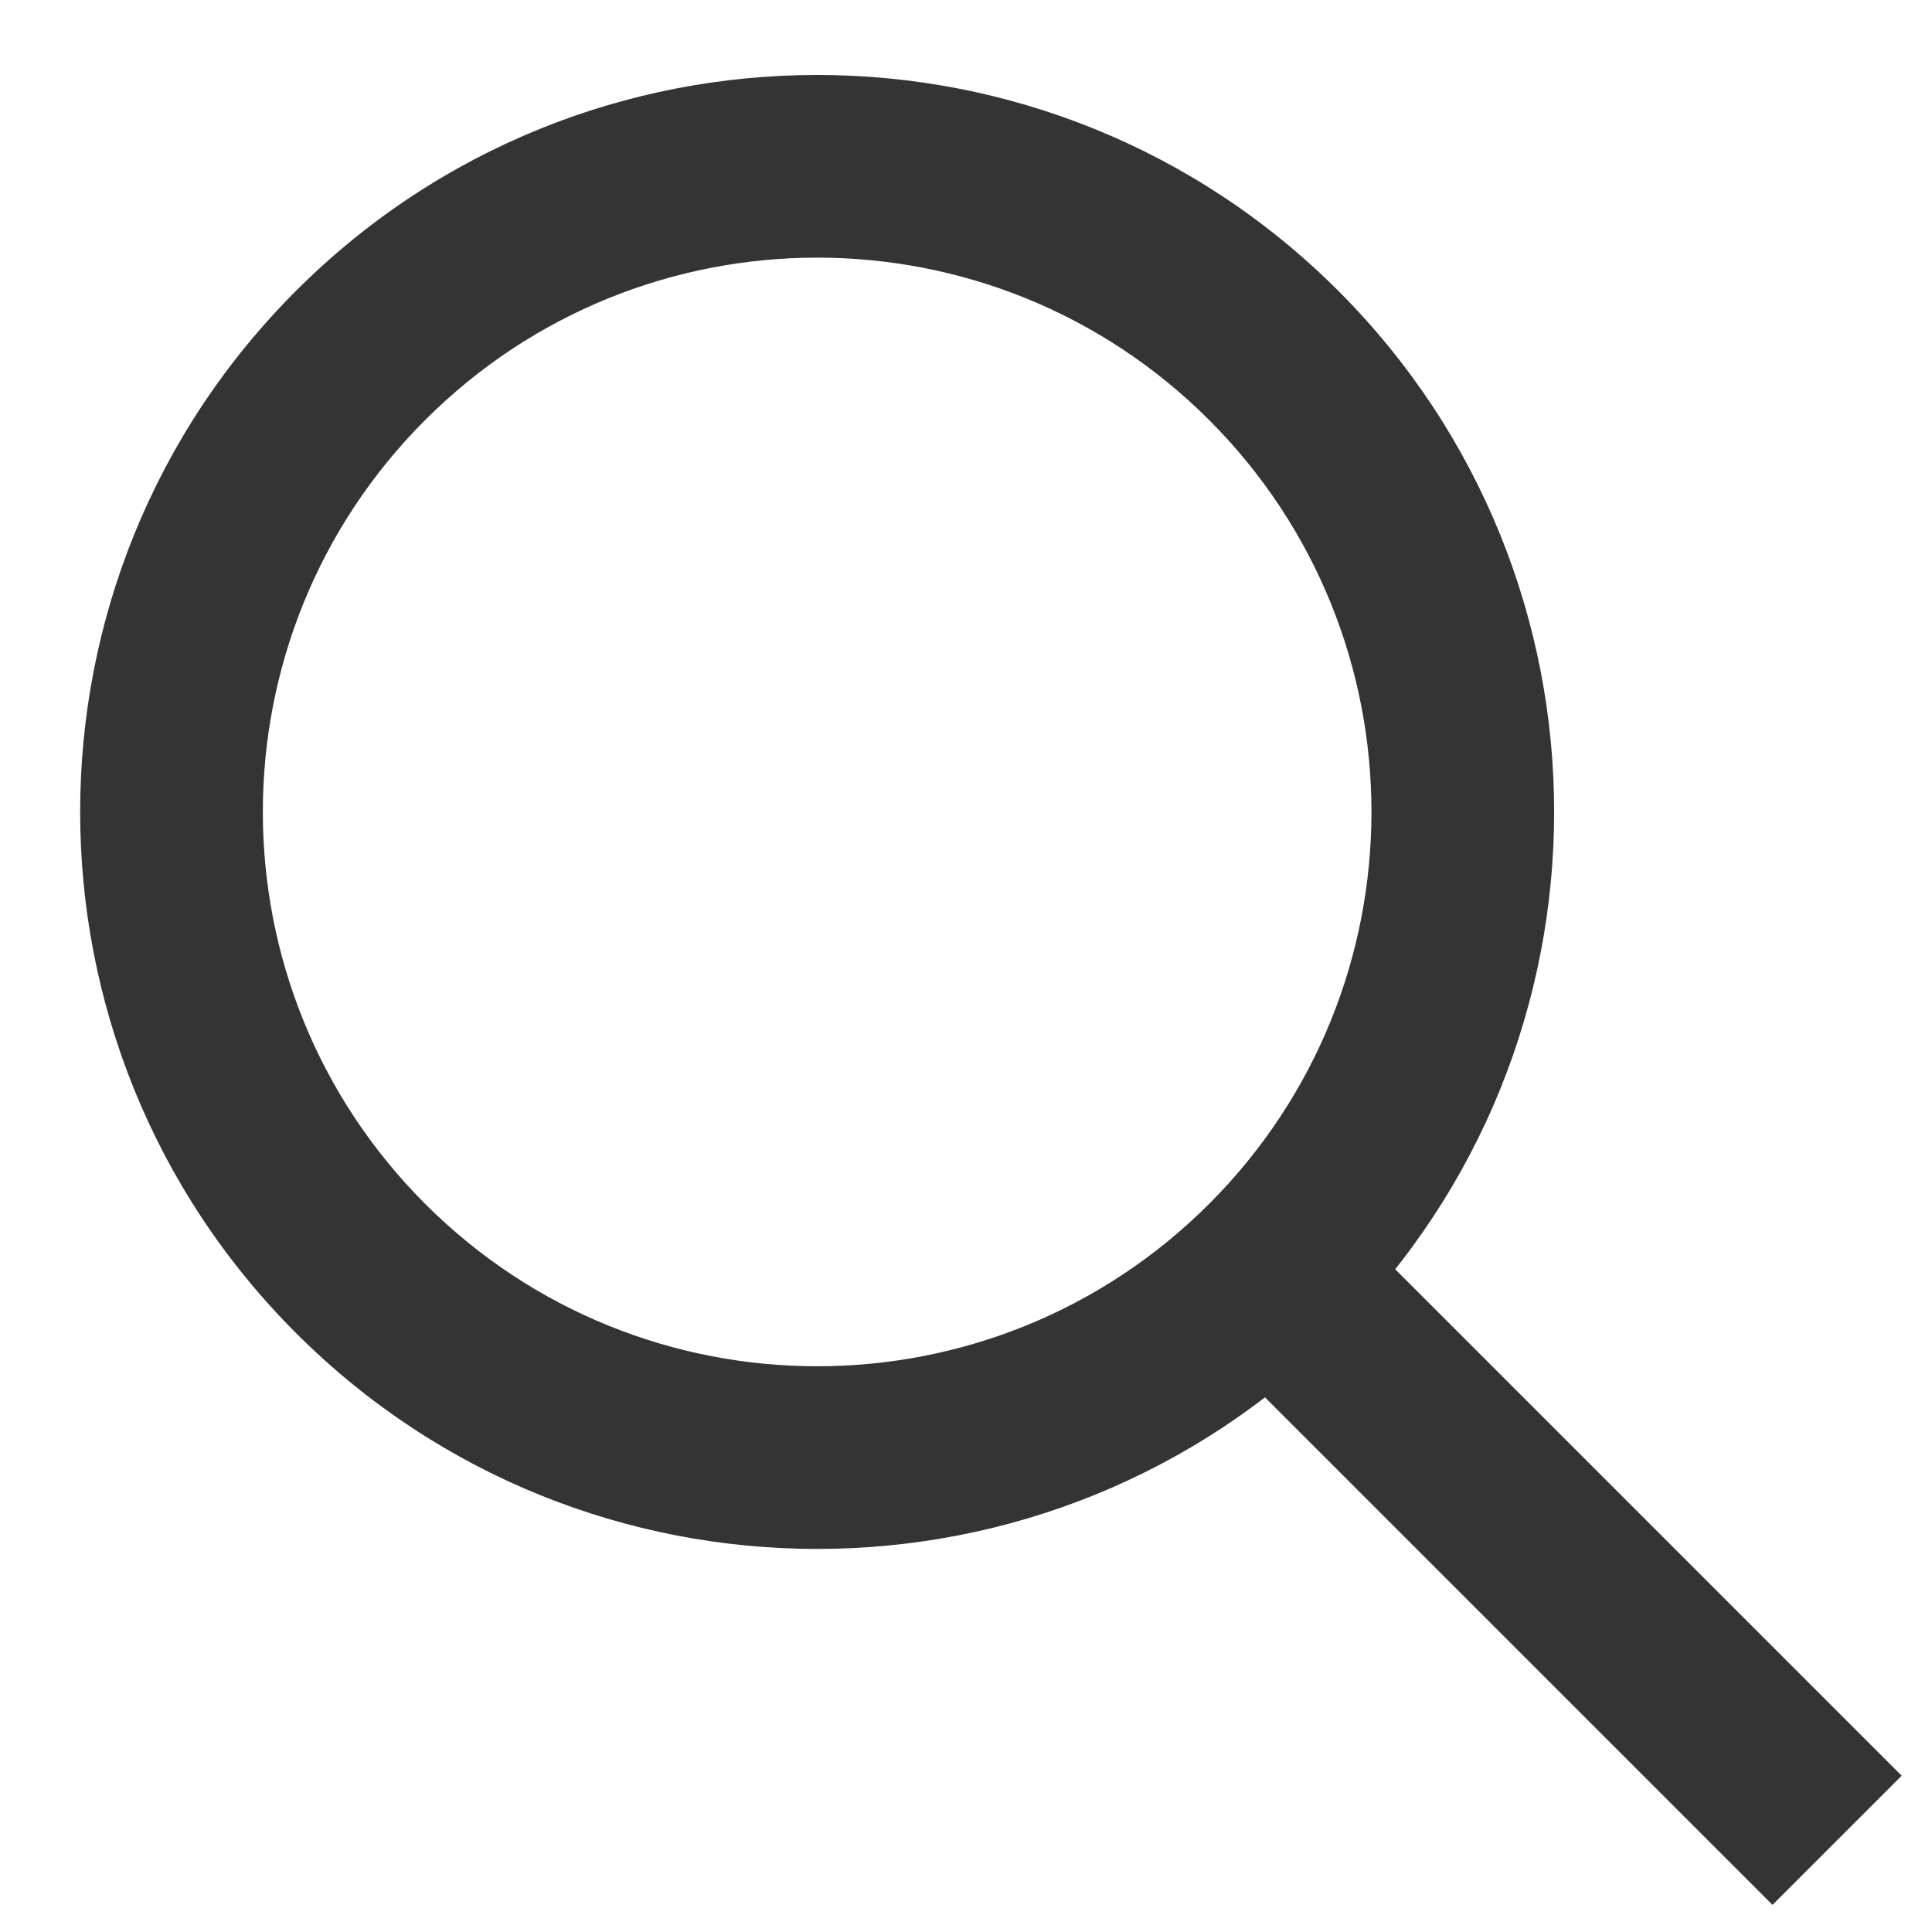
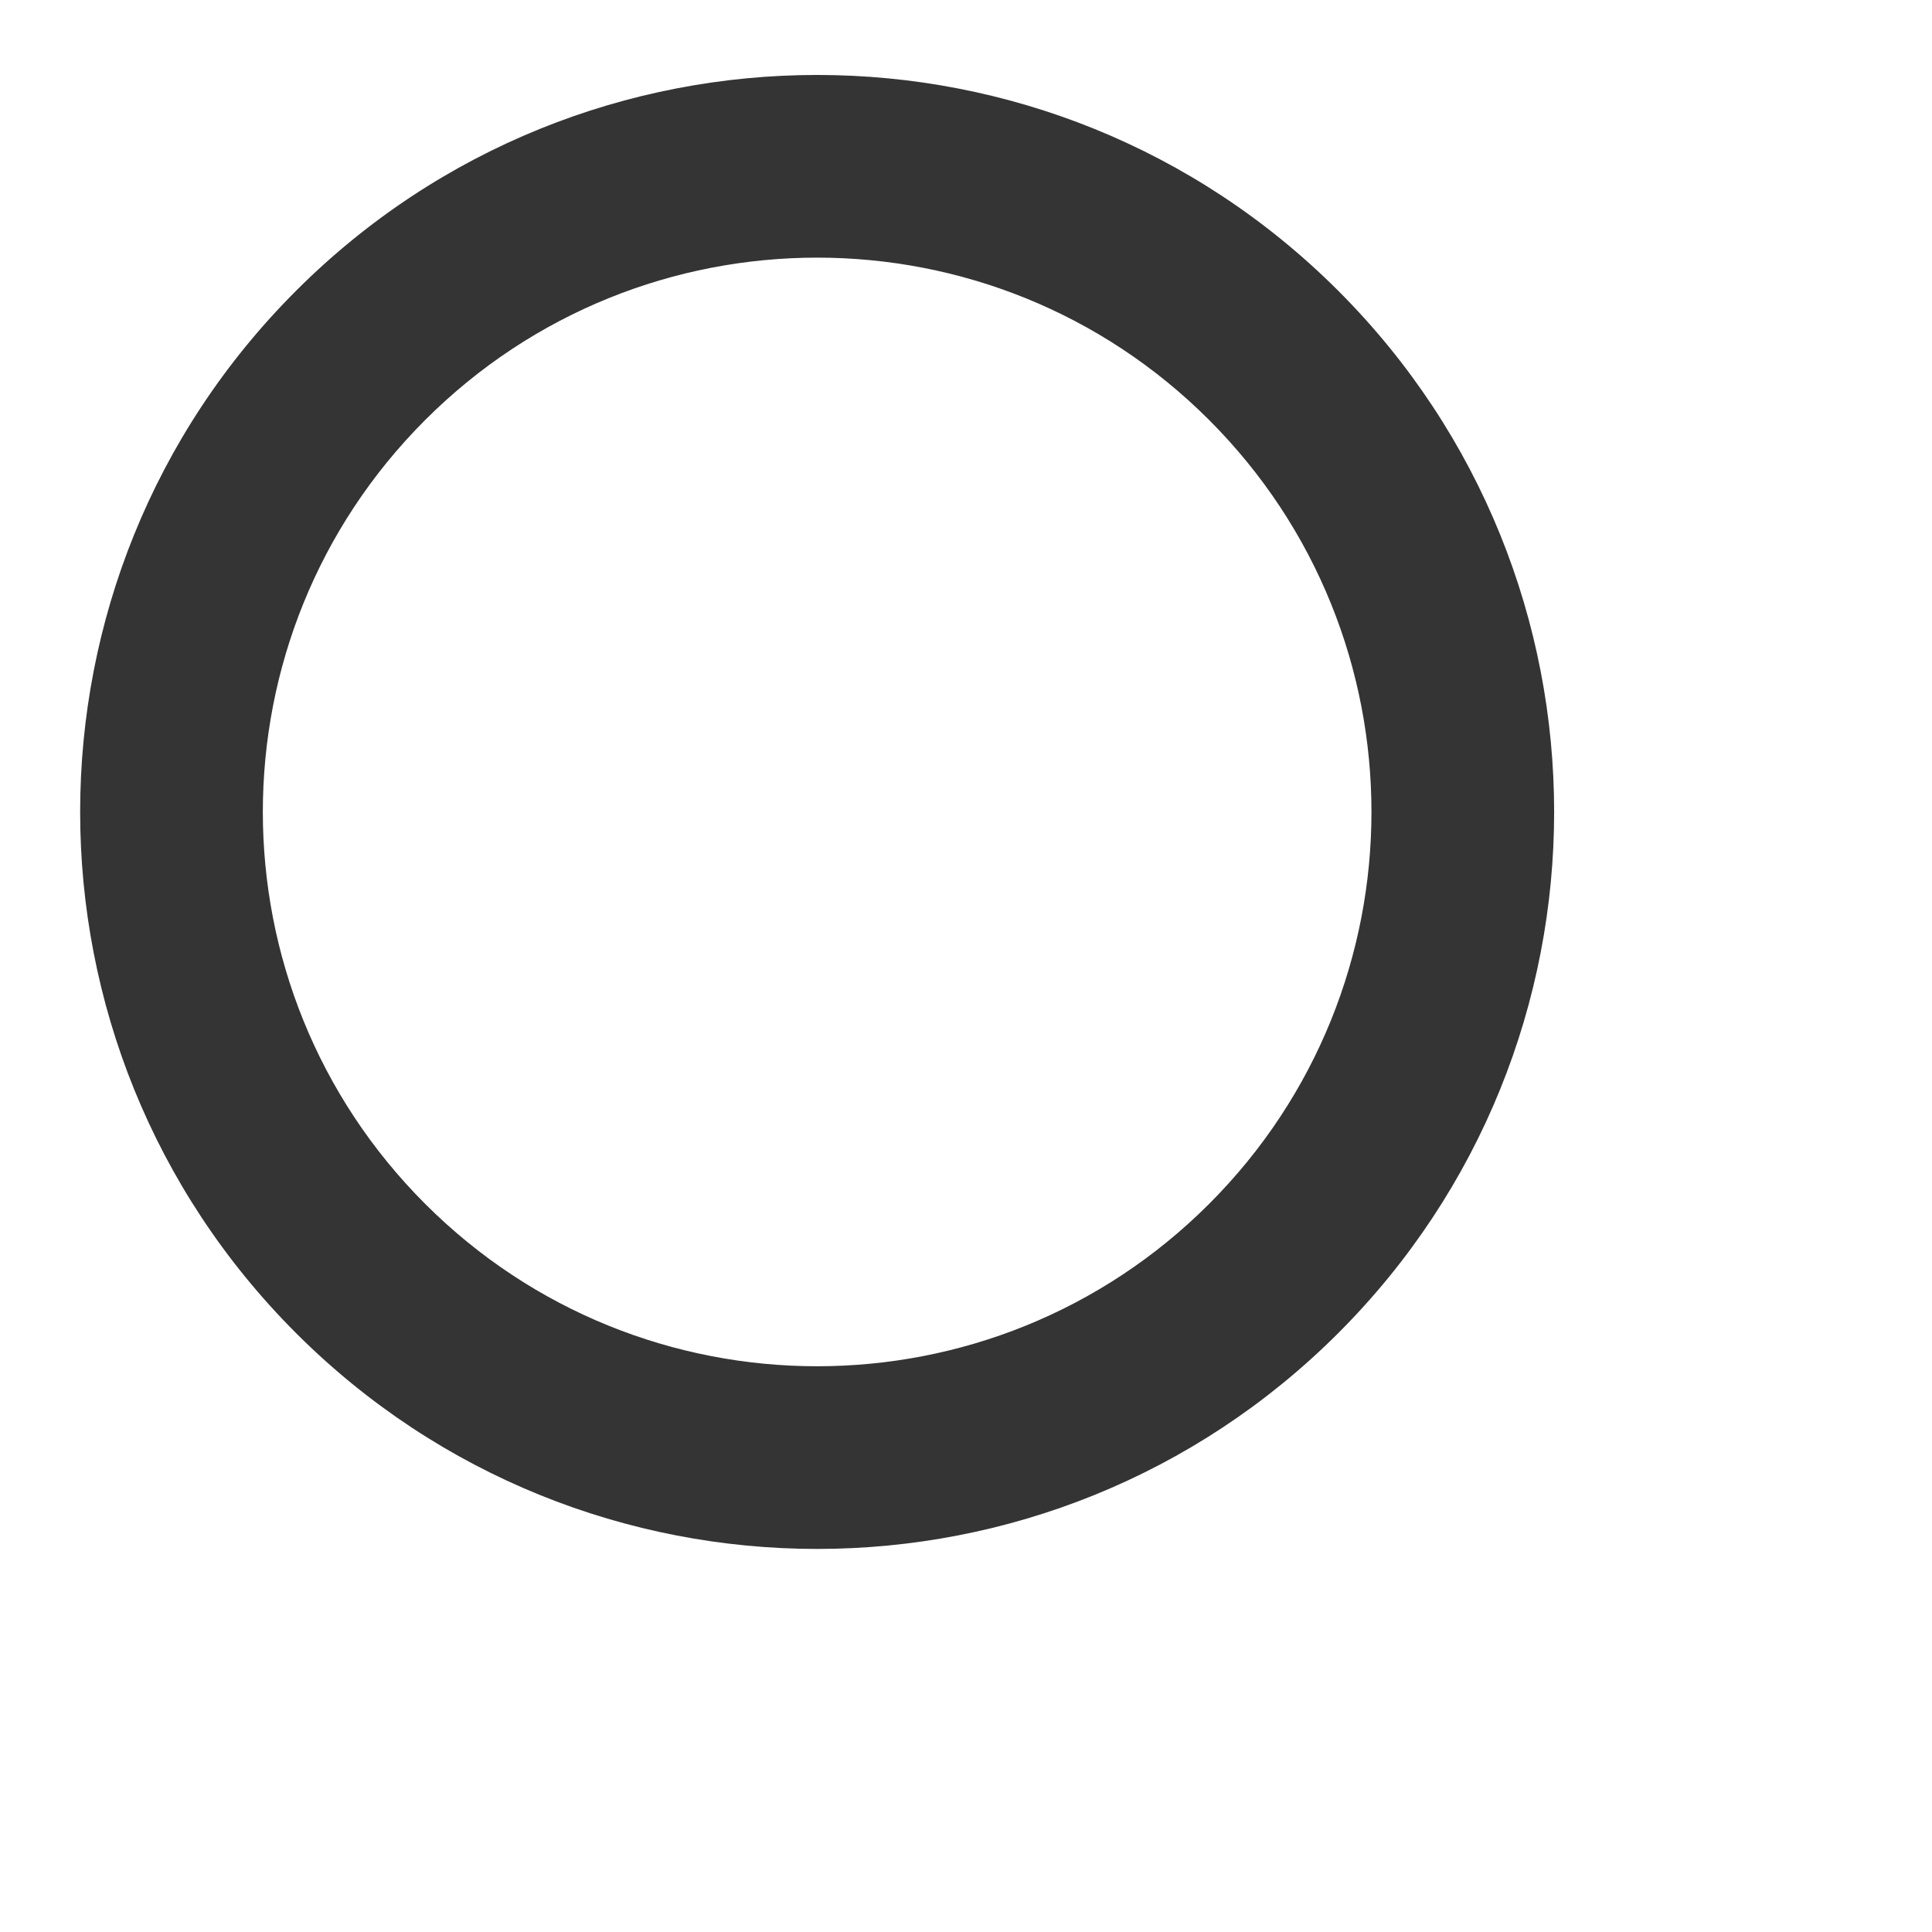
<svg xmlns="http://www.w3.org/2000/svg" version="1.1" width="512" height="512" x="0" y="0" viewBox="0 0 257 256" style="enable-background:new 0 0 512 512" xml:space="preserve" class="" alt="алкодоставка" title="алкодоставка">
  <g transform="matrix(1.35,0,0,1.35,-46.135,-45.914)">
    <path fill-rule="evenodd" clip-rule="evenodd" d="M153.314 152.267C174.644 130.937 174.644 96.354 153.314 75.023C131.984 53.693 97.4 53.693 76.07 75.023C54.74 96.354 54.74 130.937 76.07 152.267C97.4 173.598 131.984 173.598 153.314 152.267ZM166.042 164.995C194.402 136.636 194.402 90.655 166.042 62.295C137.682 33.936 91.702 33.936 63.342 62.295C34.982 90.655 34.982 136.636 63.342 164.995C91.702 193.355 137.682 193.355 166.042 164.995Z" fill="#343434" data-original="#000000" class="" />
-     <path fill-rule="evenodd" clip-rule="evenodd" d="M208.827 221.338L150.218 162.728L162.946 150.001L221.555 208.61L208.827 221.338Z" fill="#343434" data-original="#000000" class="" />
  </g>
</svg>